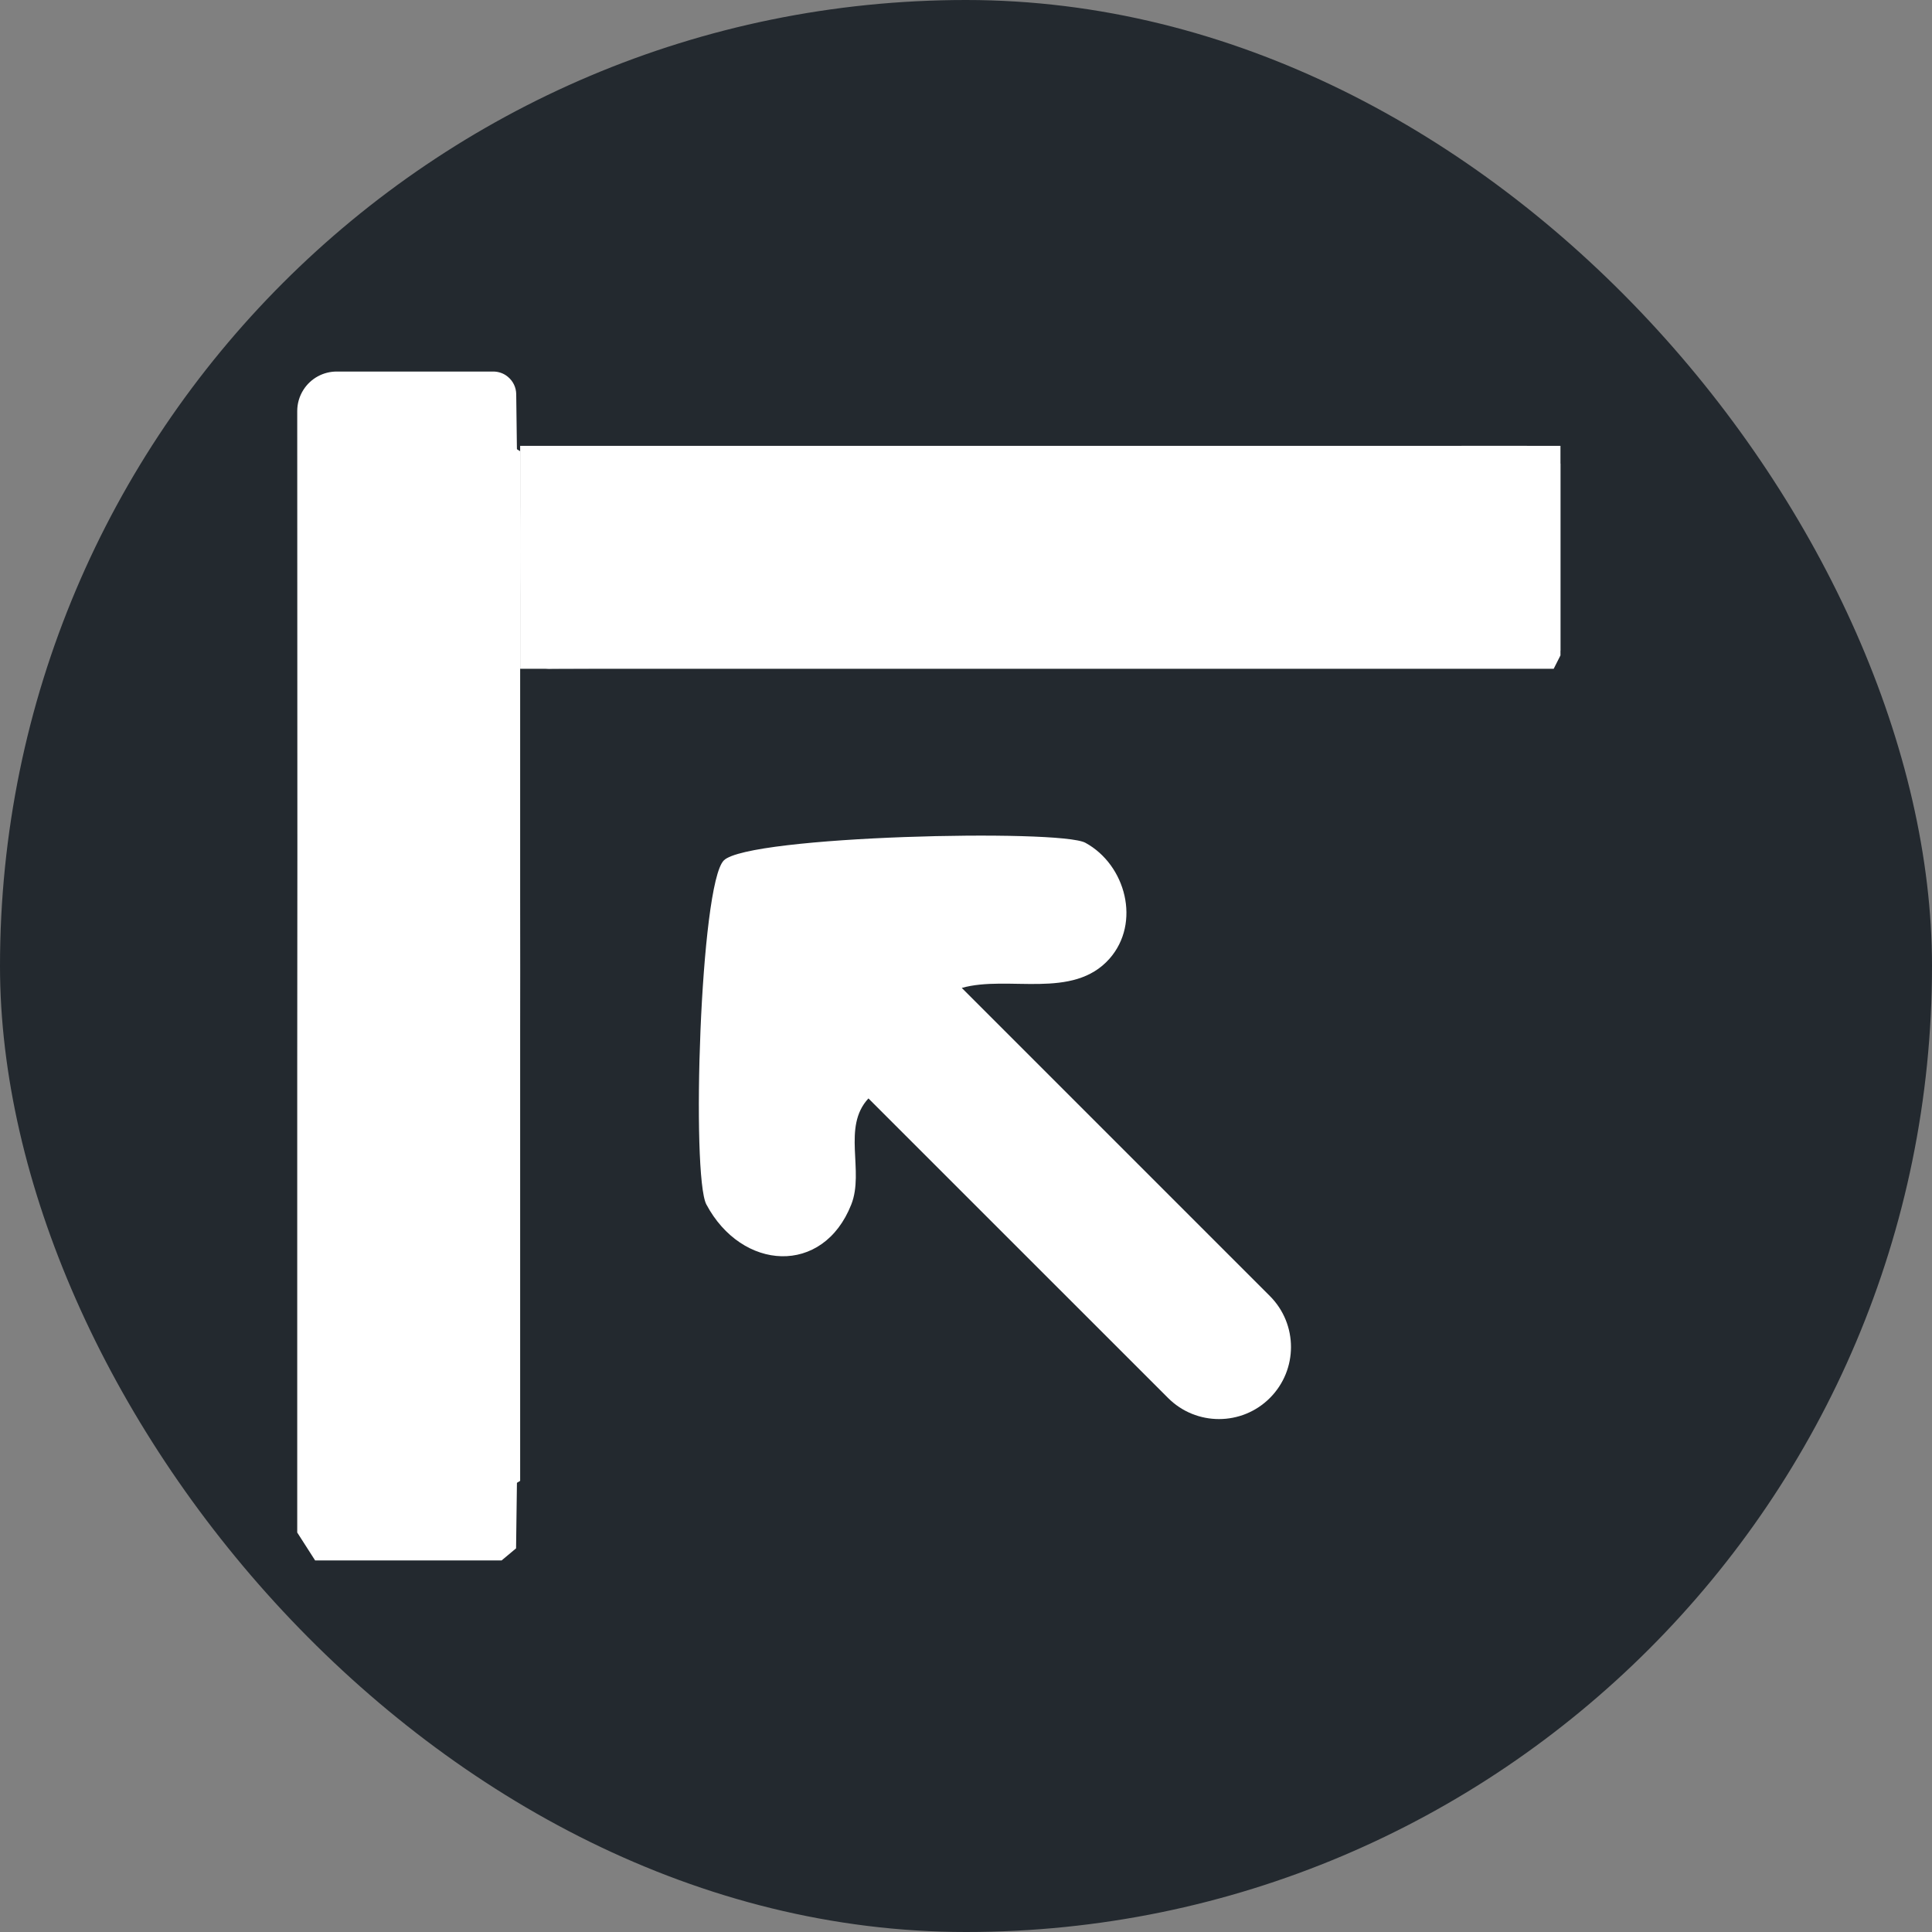
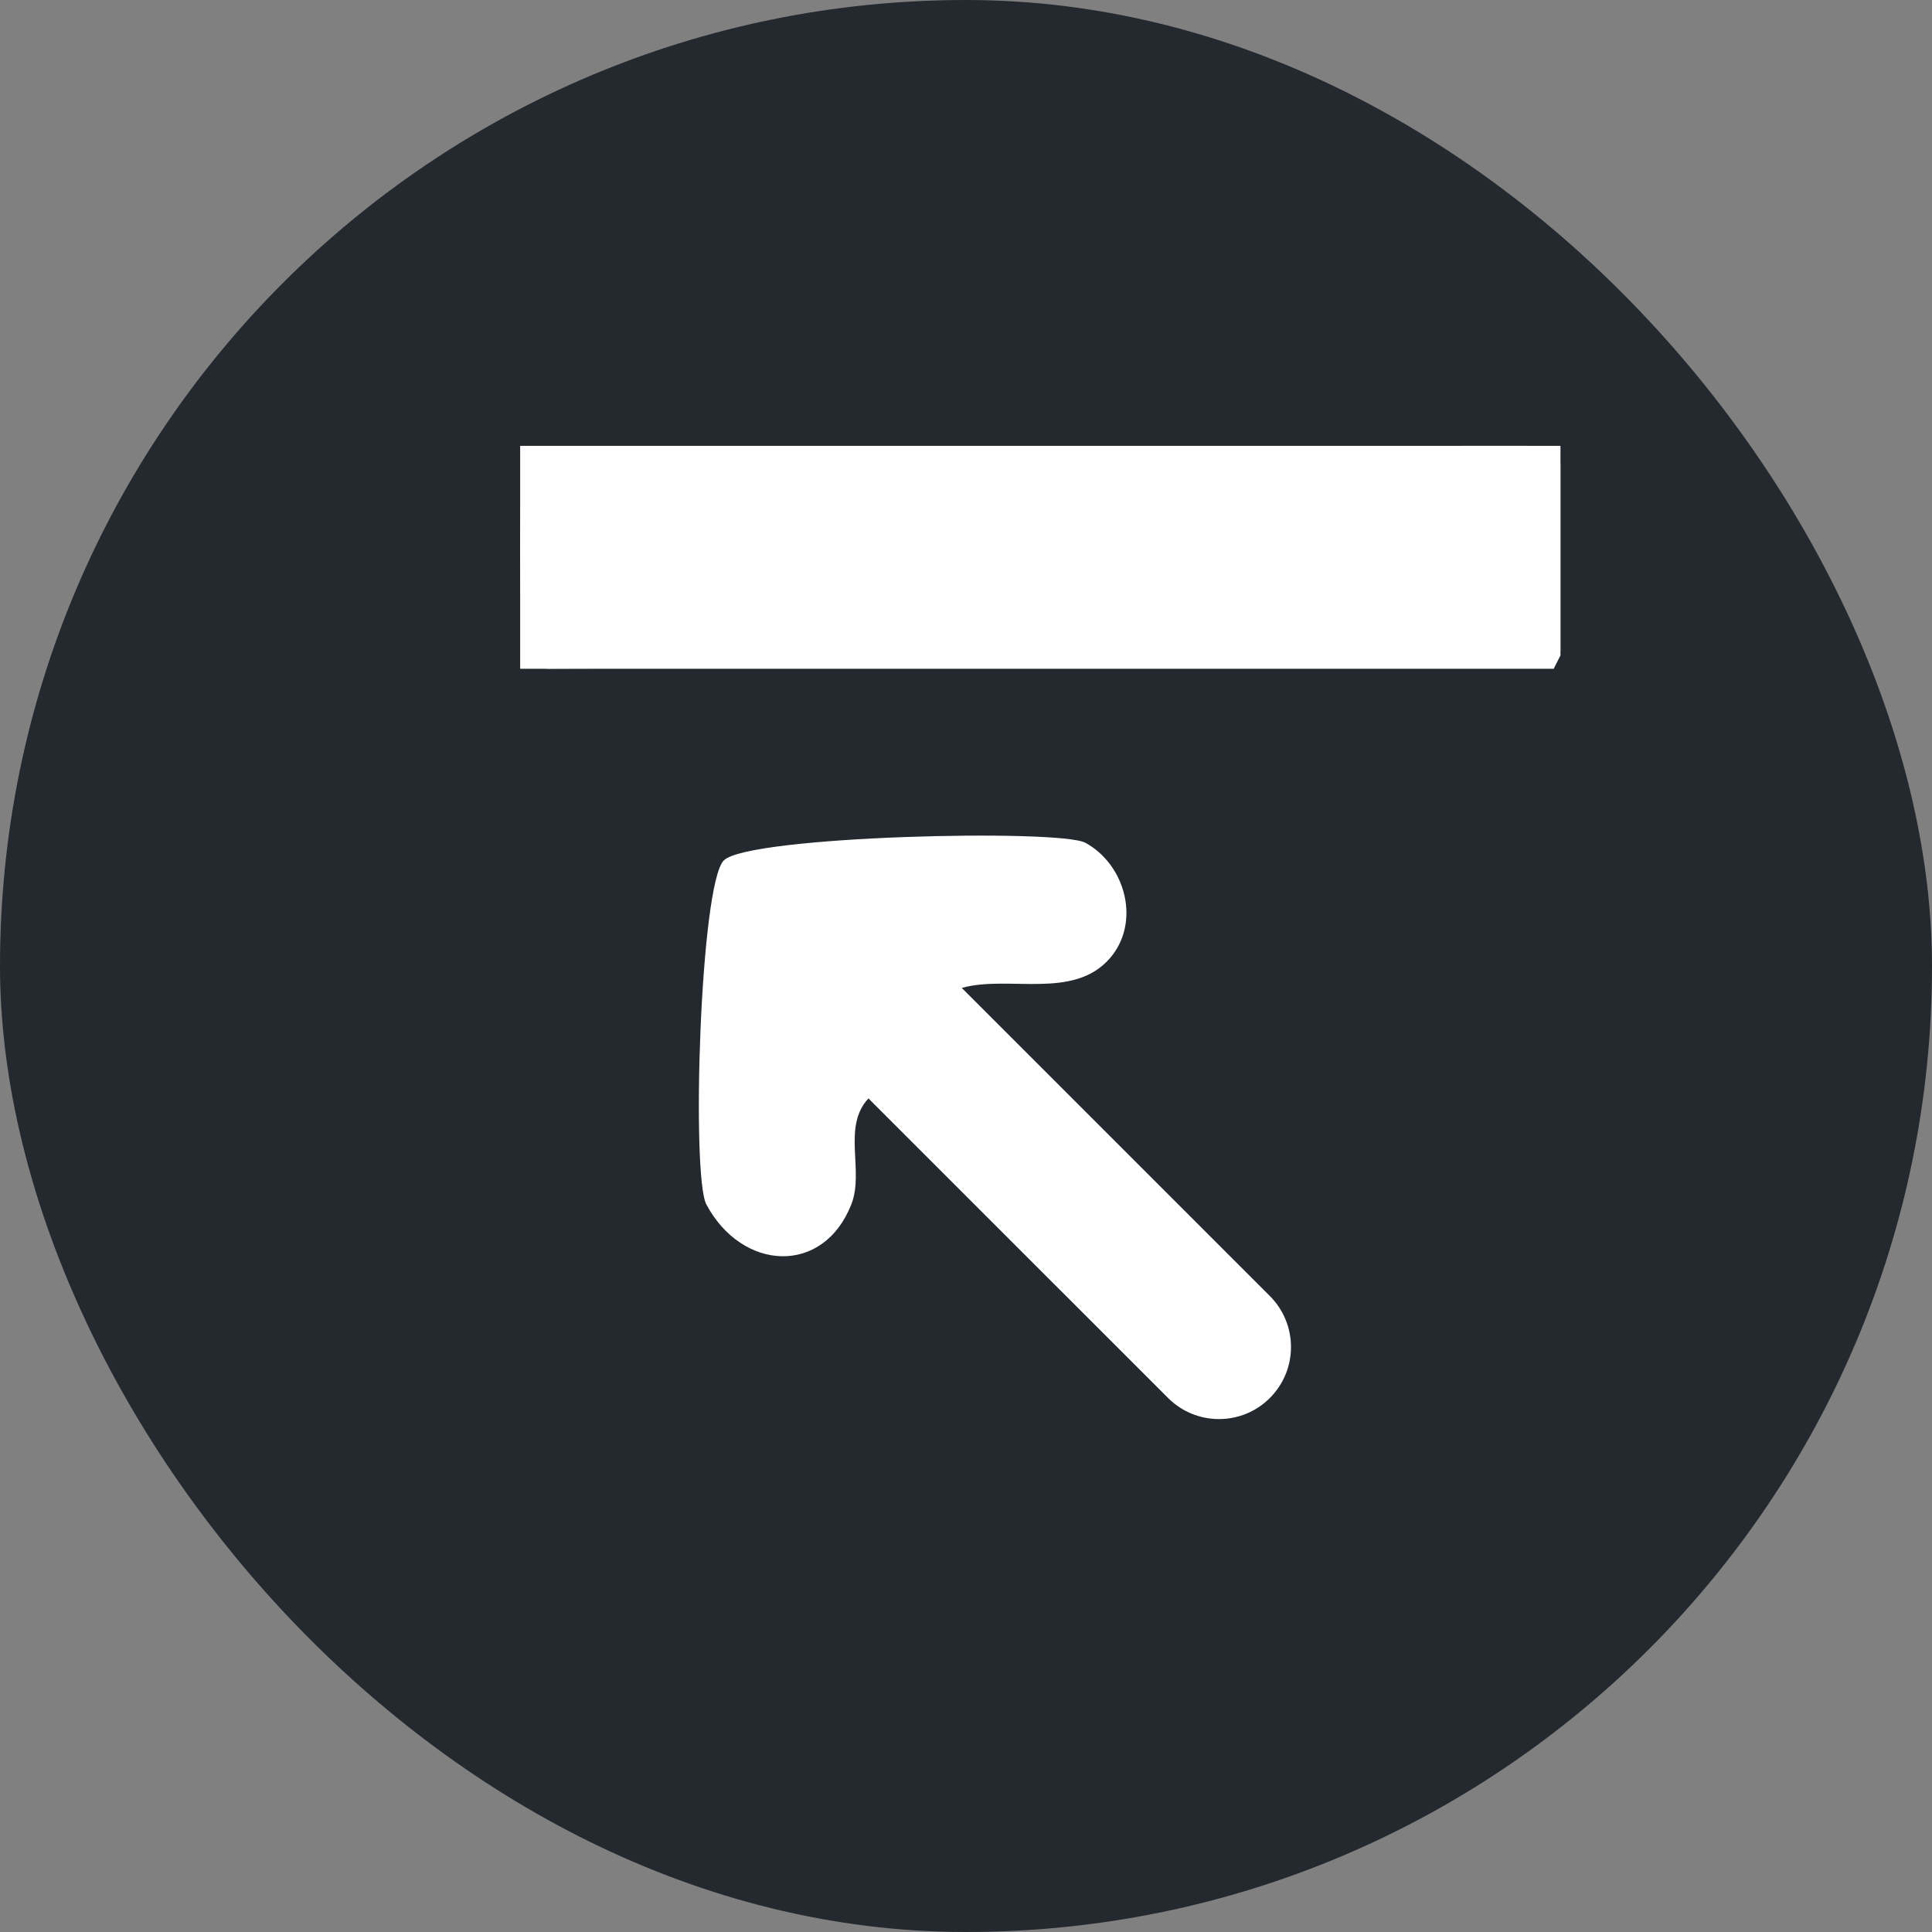
<svg xmlns="http://www.w3.org/2000/svg" width="26" height="26" viewBox="0 0 26 26" fill="none">
  <rect x="0" y="0" width="26" height="26" fill="#808080" stroke="none" />
  <rect width="26" height="26" rx="13" fill="#23292F" />
-   <path d="M5 14.215V20H6.88L7 19.929V6.072L6.88 6H5V11.69V14.215Z" fill="white" />
-   <path d="M4 14.383V20.624L4.241 21H6.75L6.945 20.837C7.018 15.67 7.018 10.472 6.947 5.304C6.946 5.214 6.905 5.129 6.836 5.072C6.781 5.025 6.71 5 6.638 5H4.532C4.35 5 4.182 5.092 4.084 5.245C4.029 5.331 4 5.43 4 5.532L4.002 11.465L4 14.383Z" fill="white" />
  <path d="M17.09 18.813C17.468 18.434 17.468 17.821 17.09 17.442L12.943 13.295C13.569 13.119 14.438 13.459 14.931 12.902C15.356 12.42 15.152 11.64 14.607 11.342C14.263 11.153 10.075 11.246 9.741 11.579C9.42 11.9 9.302 15.827 9.506 16.209C9.983 17.104 11.076 17.172 11.456 16.21C11.635 15.758 11.328 15.168 11.687 14.782L15.719 18.813C16.097 19.192 16.712 19.192 17.09 18.813Z" fill="white" />
  <path d="M21 6.242C20.904 6.077 20.714 6.004 20.539 6L7.394 6.007C7.206 6.039 7.069 6.188 7.04 6.396C6.98 6.816 6.996 8.042 7.033 8.49C7.058 8.791 7.129 9.023 7.443 8.998L20.823 8.952L20.999 8.756L20.999 6.242L21 6.242ZM7.745 8.278L7.745 6.781L20.345 6.781L20.345 8.188L20.263 8.278L7.745 8.278Z" fill="white" />
  <path d="M7 9L20.909 9L21 8.82L21 6L7 6L7 9Z" fill="white" />
</svg>